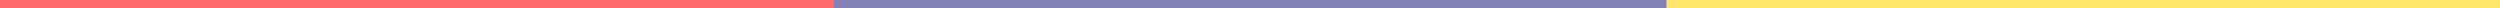
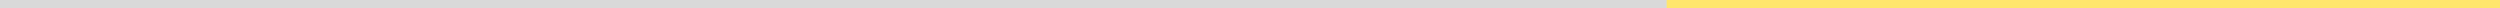
<svg xmlns="http://www.w3.org/2000/svg" width="1228" height="4" viewBox="0 0 1228 4" fill="none">
  <rect width="1228" height="4" fill="#D9D9D9" />
-   <rect width="409.333" height="4" fill="#FF6B6B" />
-   <rect x="409.332" width="409.333" height="4" fill="#8280B3" />
  <rect x="818.668" width="409.333" height="4" fill="#FFE66D" />
</svg>